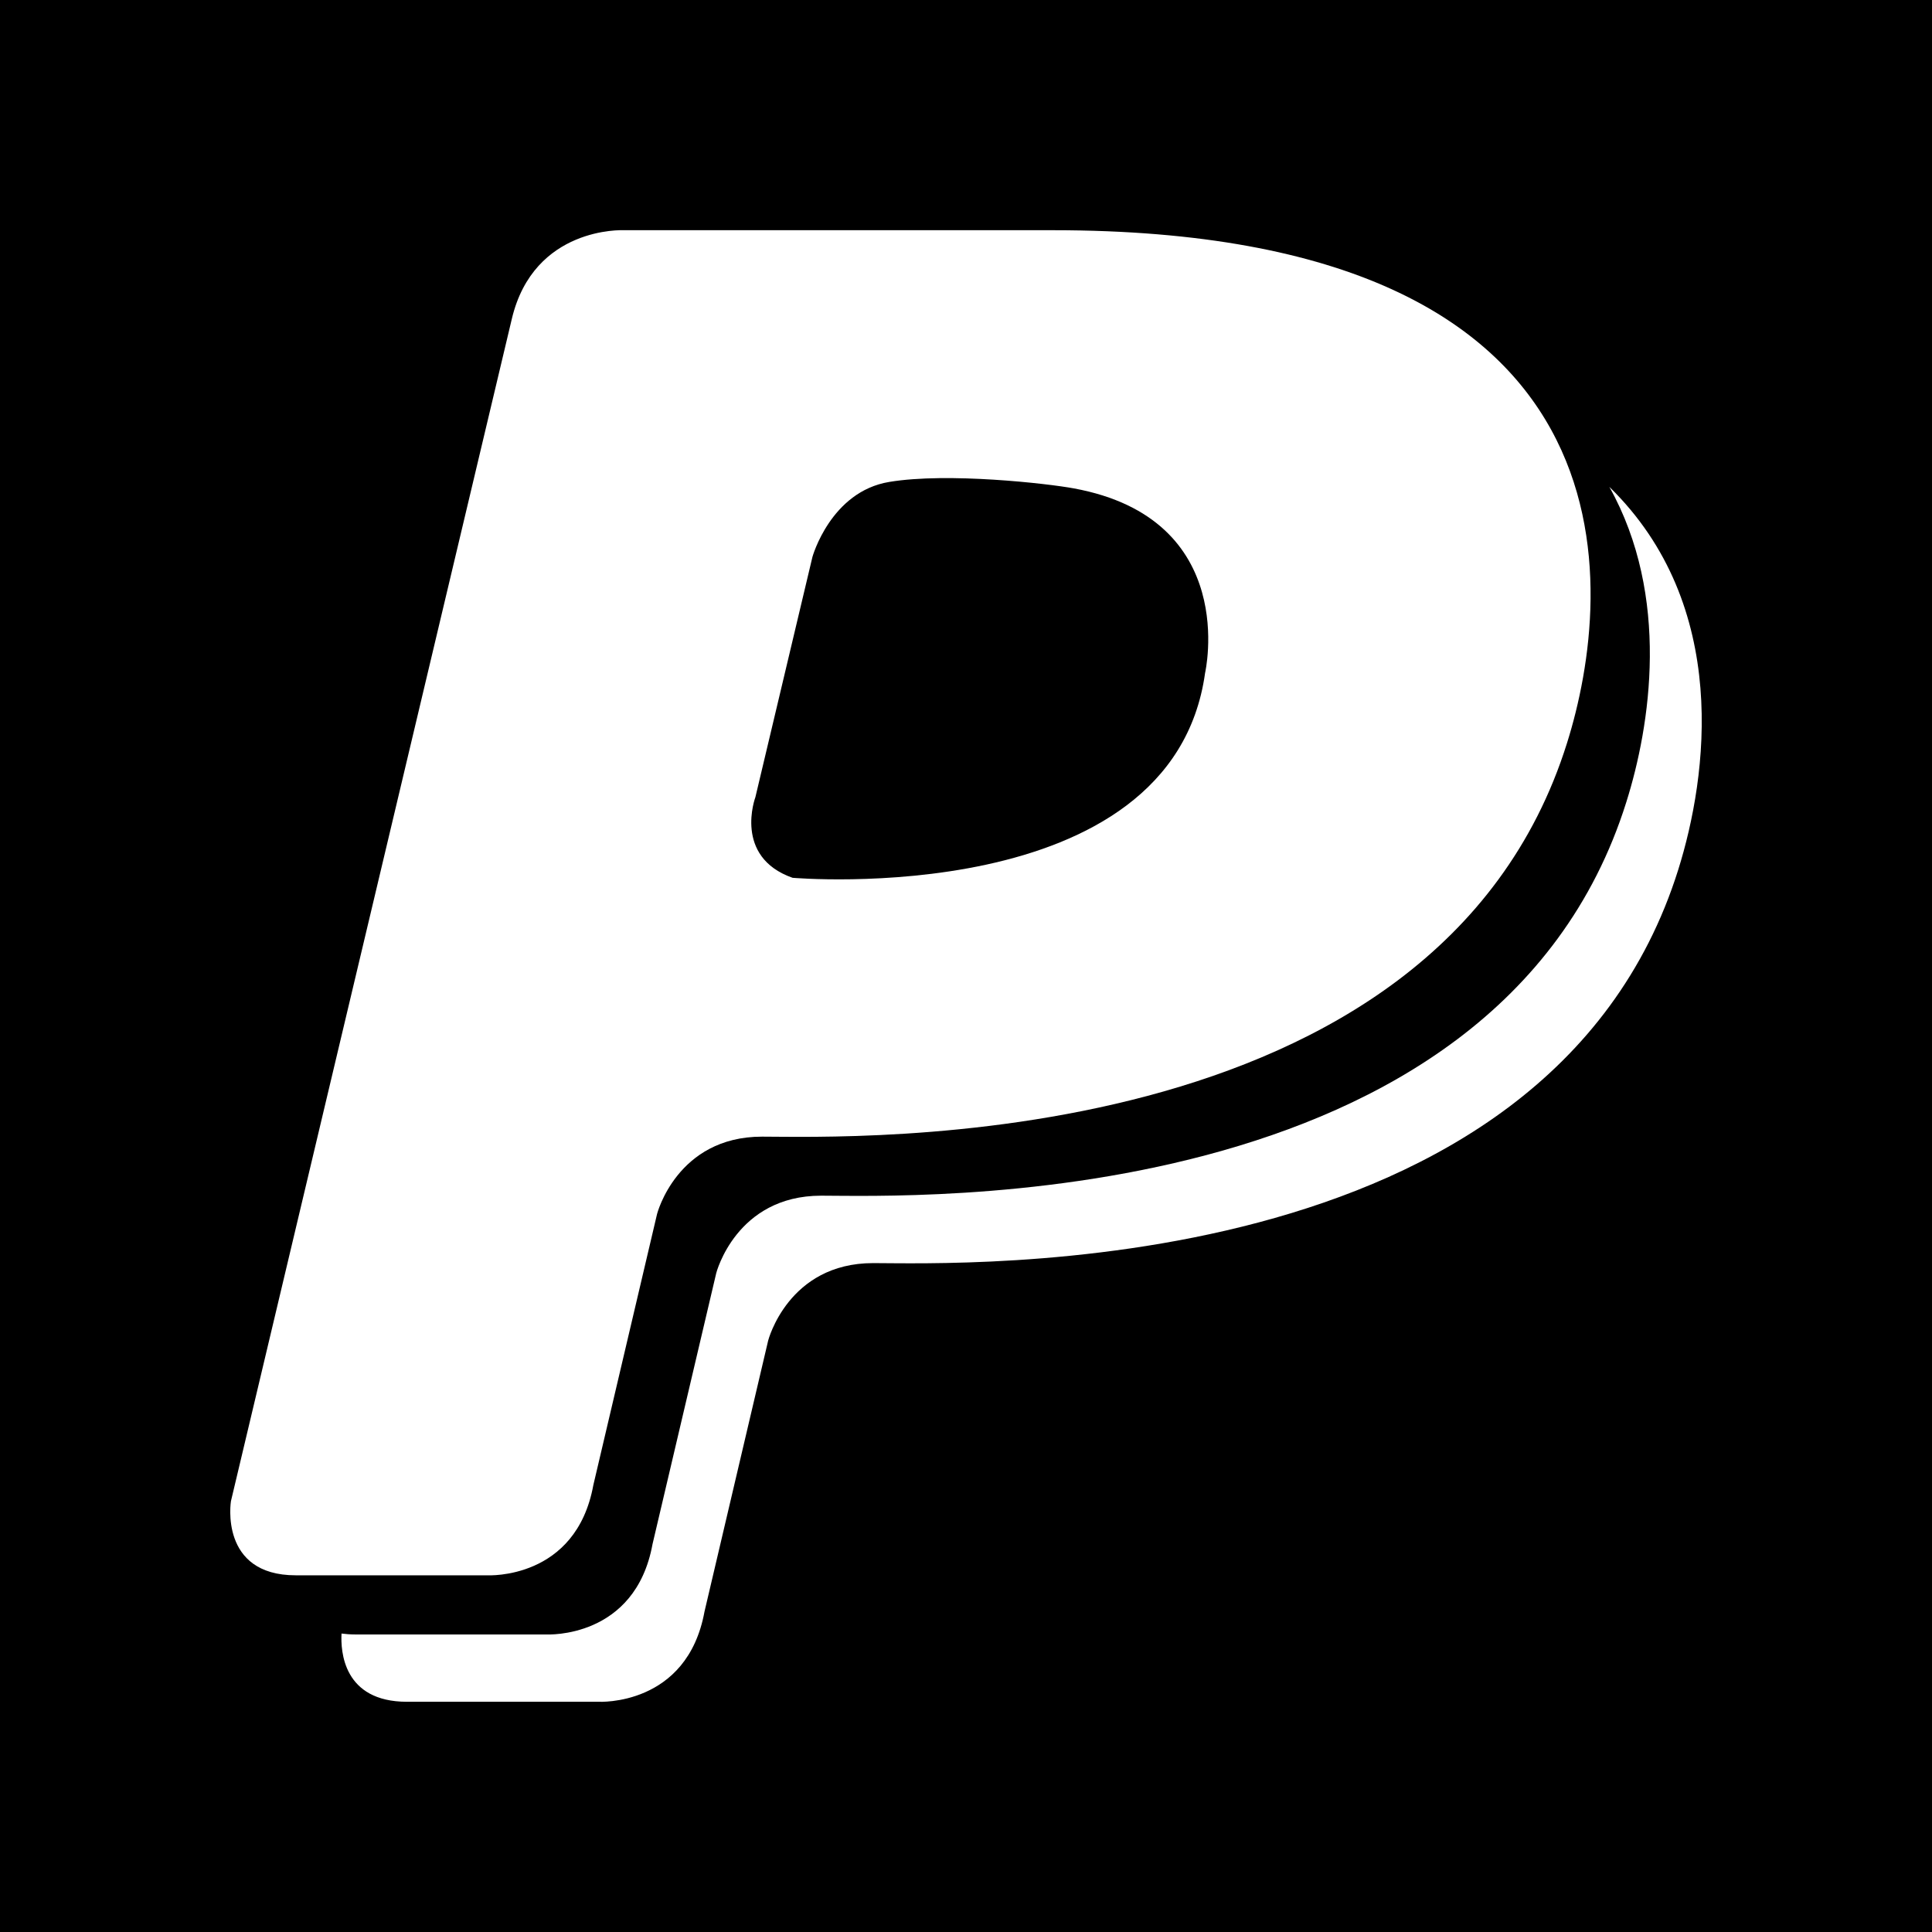
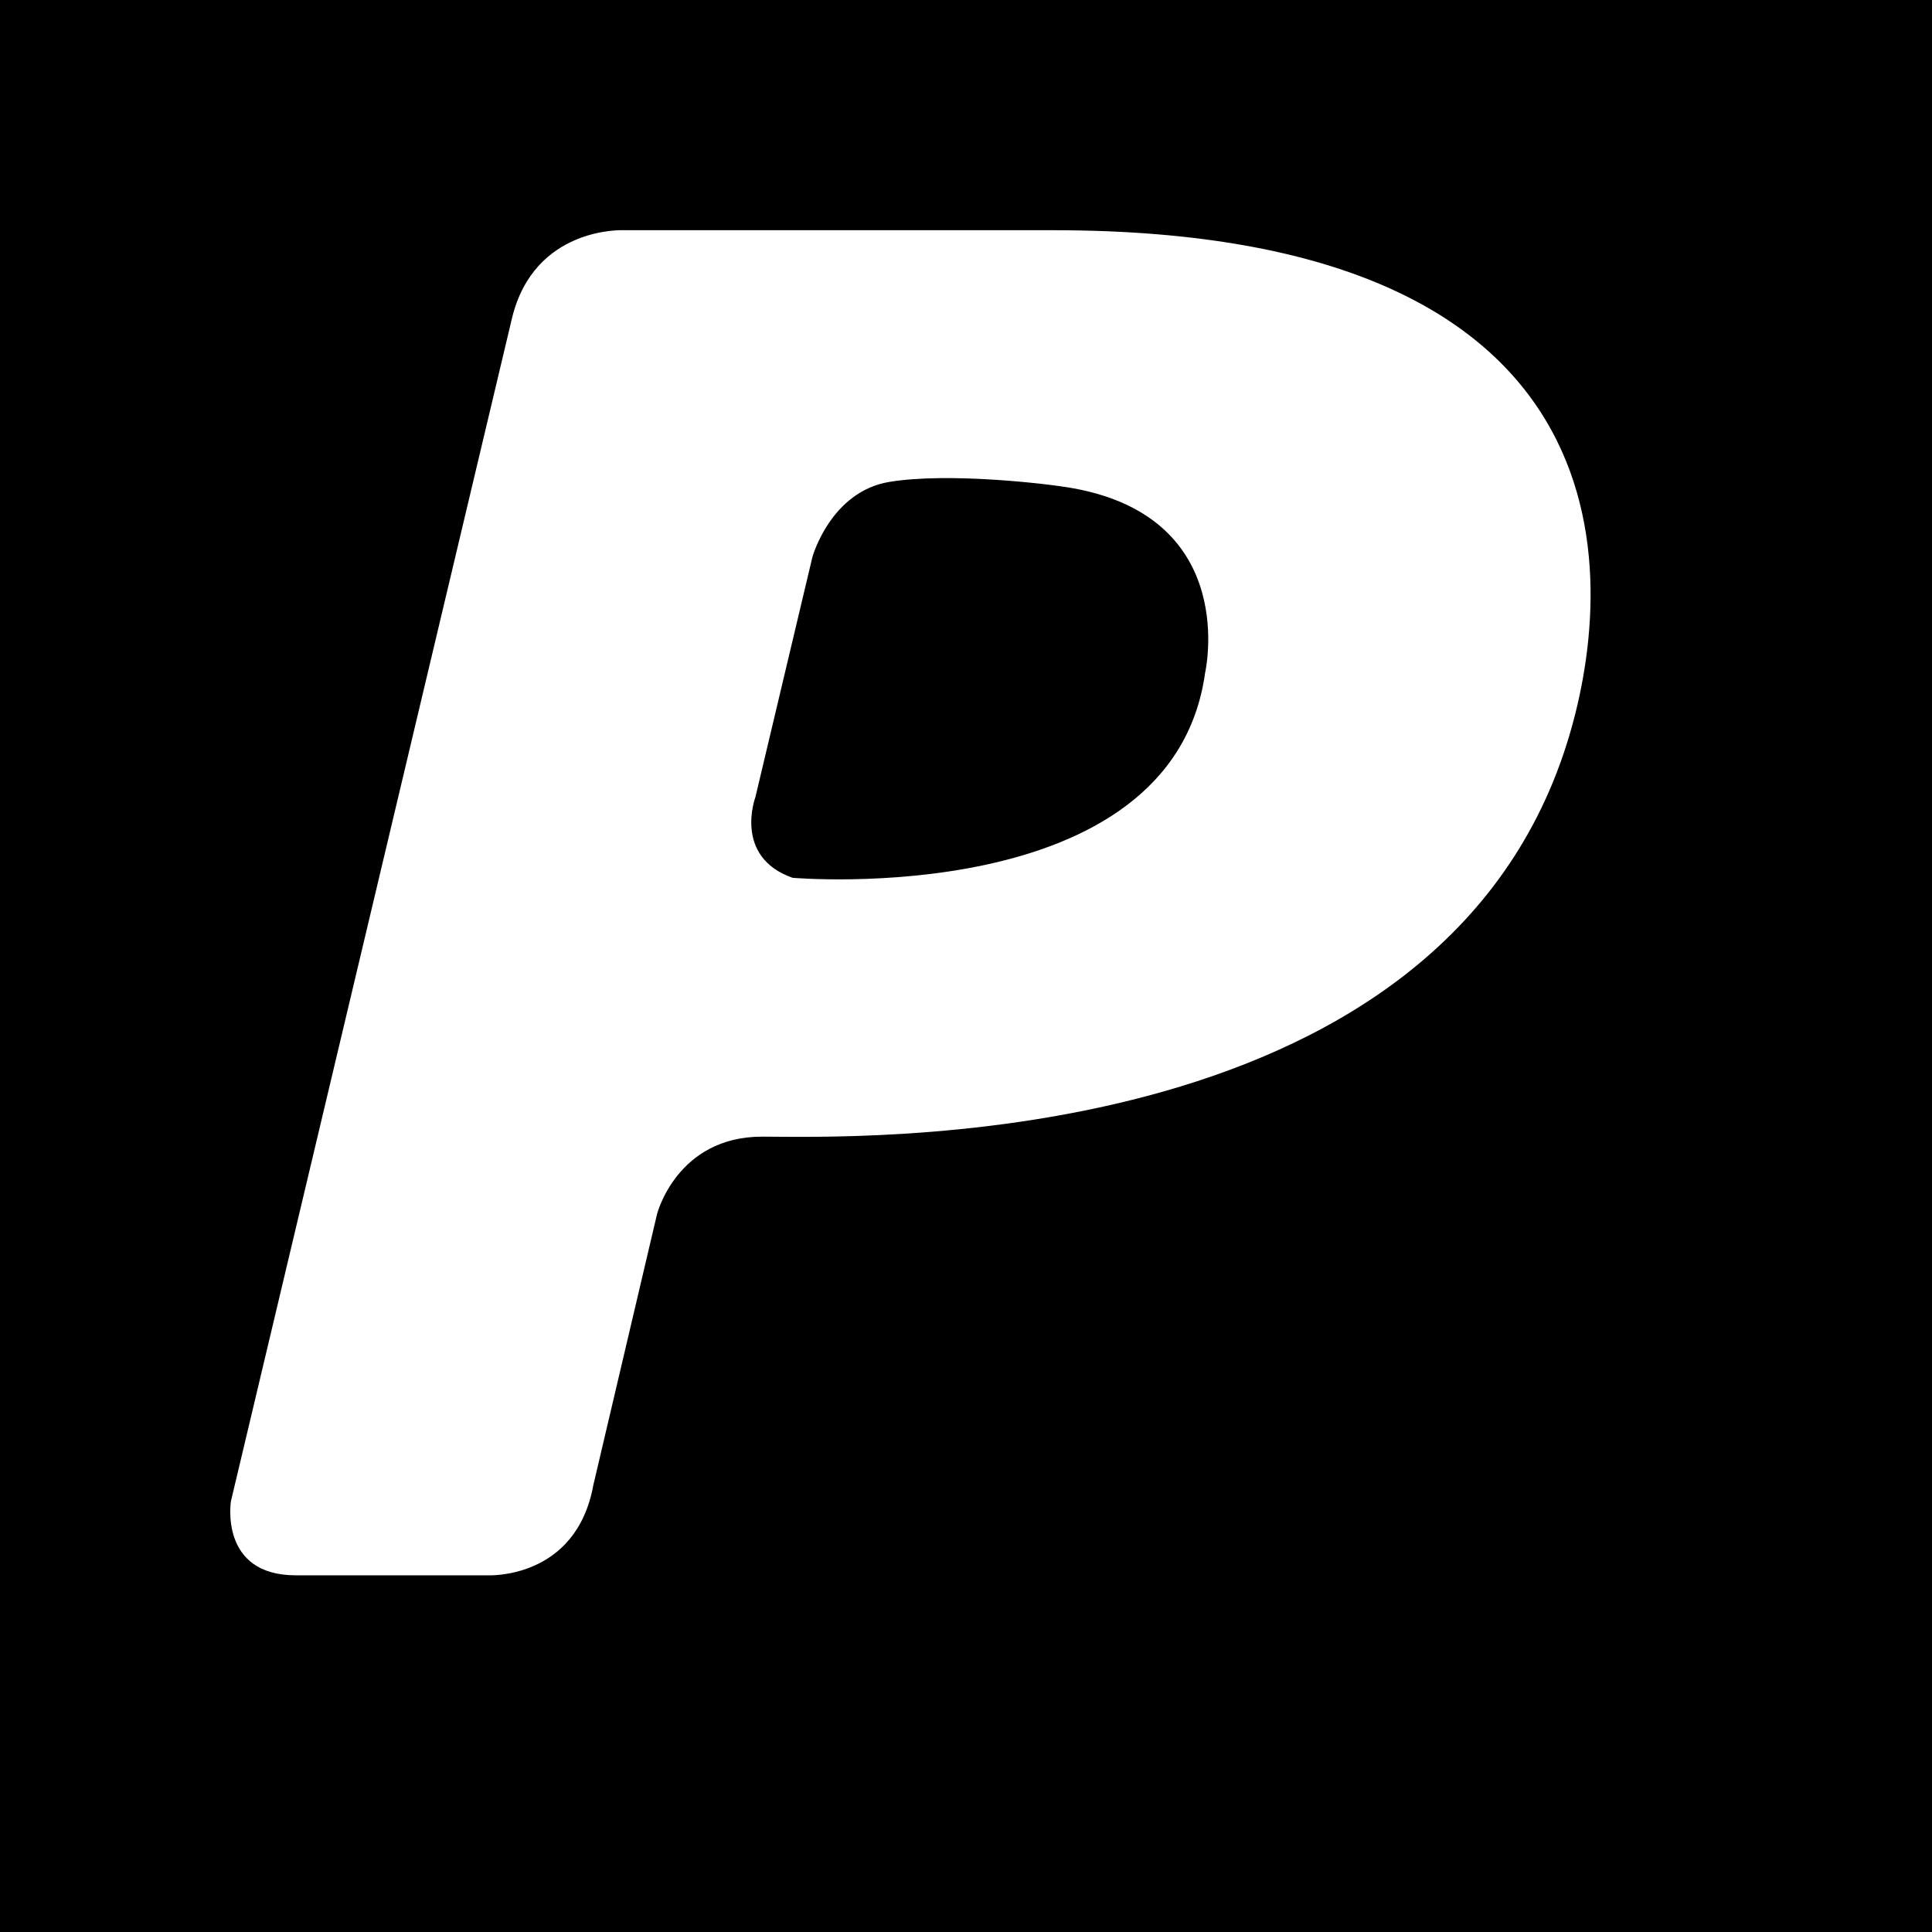
<svg xmlns="http://www.w3.org/2000/svg" height="512" id="Layer_1" version="1.1" viewBox="0 0 512 512" width="512" xml:space="preserve">
  <defs id="defs12" />
  <g id="g3902" transform="translate(297.22,0)">
    <rect height="512" id="rect2987" style="fill:#000000;fill-opacity:1;fill-rule:nonzero;stroke:none" width="512" x="-297.22" y="5.6843419e-014" />
    <g id="g4245" transform="matrix(1.5,0,0,1.5,-1577.221,-616.589)">
-       <path d="m 1137.664,497.075 c 10.826,19.377 7.252,42.202 2.994,55.703 -23.08,73.528 -127.178,69.526 -142.24,69.526 -15.048,0 -18.544,13.684 -18.544,13.684 l -11.254,47.867 c -3.059,16.791 -18.682,15.968 -18.682,15.968 0,0 -20.298,0 -33.882,0 -0.853,0 -1.648,-0.065 -2.382,-0.16 -0.169,3.079 0.271,12.054 11.565,12.054 13.572,0 33.87,0 33.87,0 0,0 15.623,0.849 18.694,-15.943 l 11.245,-47.869 c 0,0 3.514,-13.69 18.552,-13.69 15.029,0 119.167,4.008 142.24,-69.518 5.155,-16.43 9.336,-46.623 -12.176,-67.622 z" id="path11" style="fill:#ffffff" />
      <path d="m 958.164,673.421 11.254,-47.875 c 0,0 3.489,-13.671 18.552,-13.671 15.029,0 119.152,3.98 142.211,-69.528 8.46,-26.873 14.315,-90.616 -90.813,-90.616 h -75.922 c 0,0 -15.79,-0.714 -19.683,15.654 l -49.629,208.896 c 0,0 -2.123,13.094 11.453,13.094 13.584,0 33.893,0 33.893,0 0,0 15.626,0.844 18.685,-15.955 z m 28.623,-121.505 10.085,-42.47 c 0,0 3.211,-11.539 13.58,-13.245 10.371,-1.723 28.019,0.293 32.582,1.14 29.482,5.403 23.206,32.622 23.206,32.622 -5.846,42.025 -72.882,36.179 -72.882,36.179 -10.51,-3.695 -6.572,-14.226 -6.572,-14.226 z" id="path13" style="fill:#ffffff" />
    </g>
  </g>
</svg>